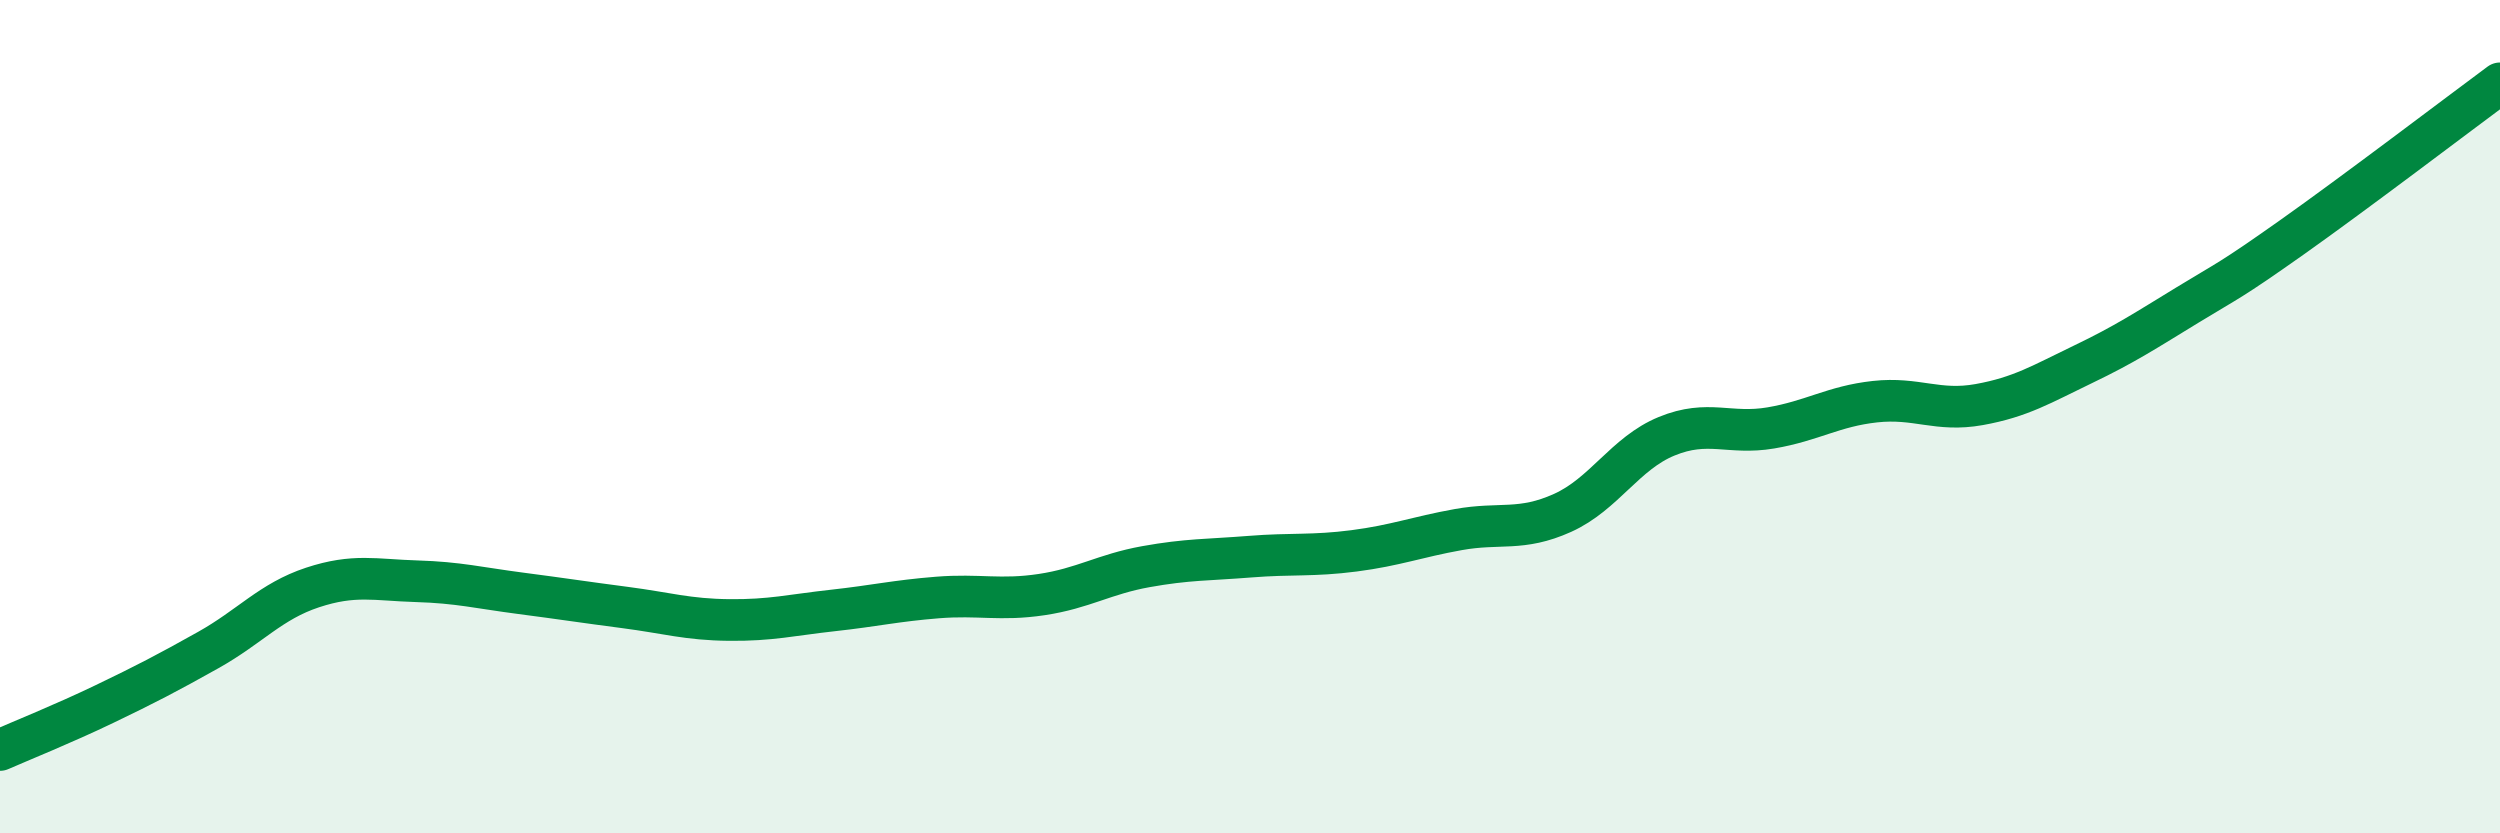
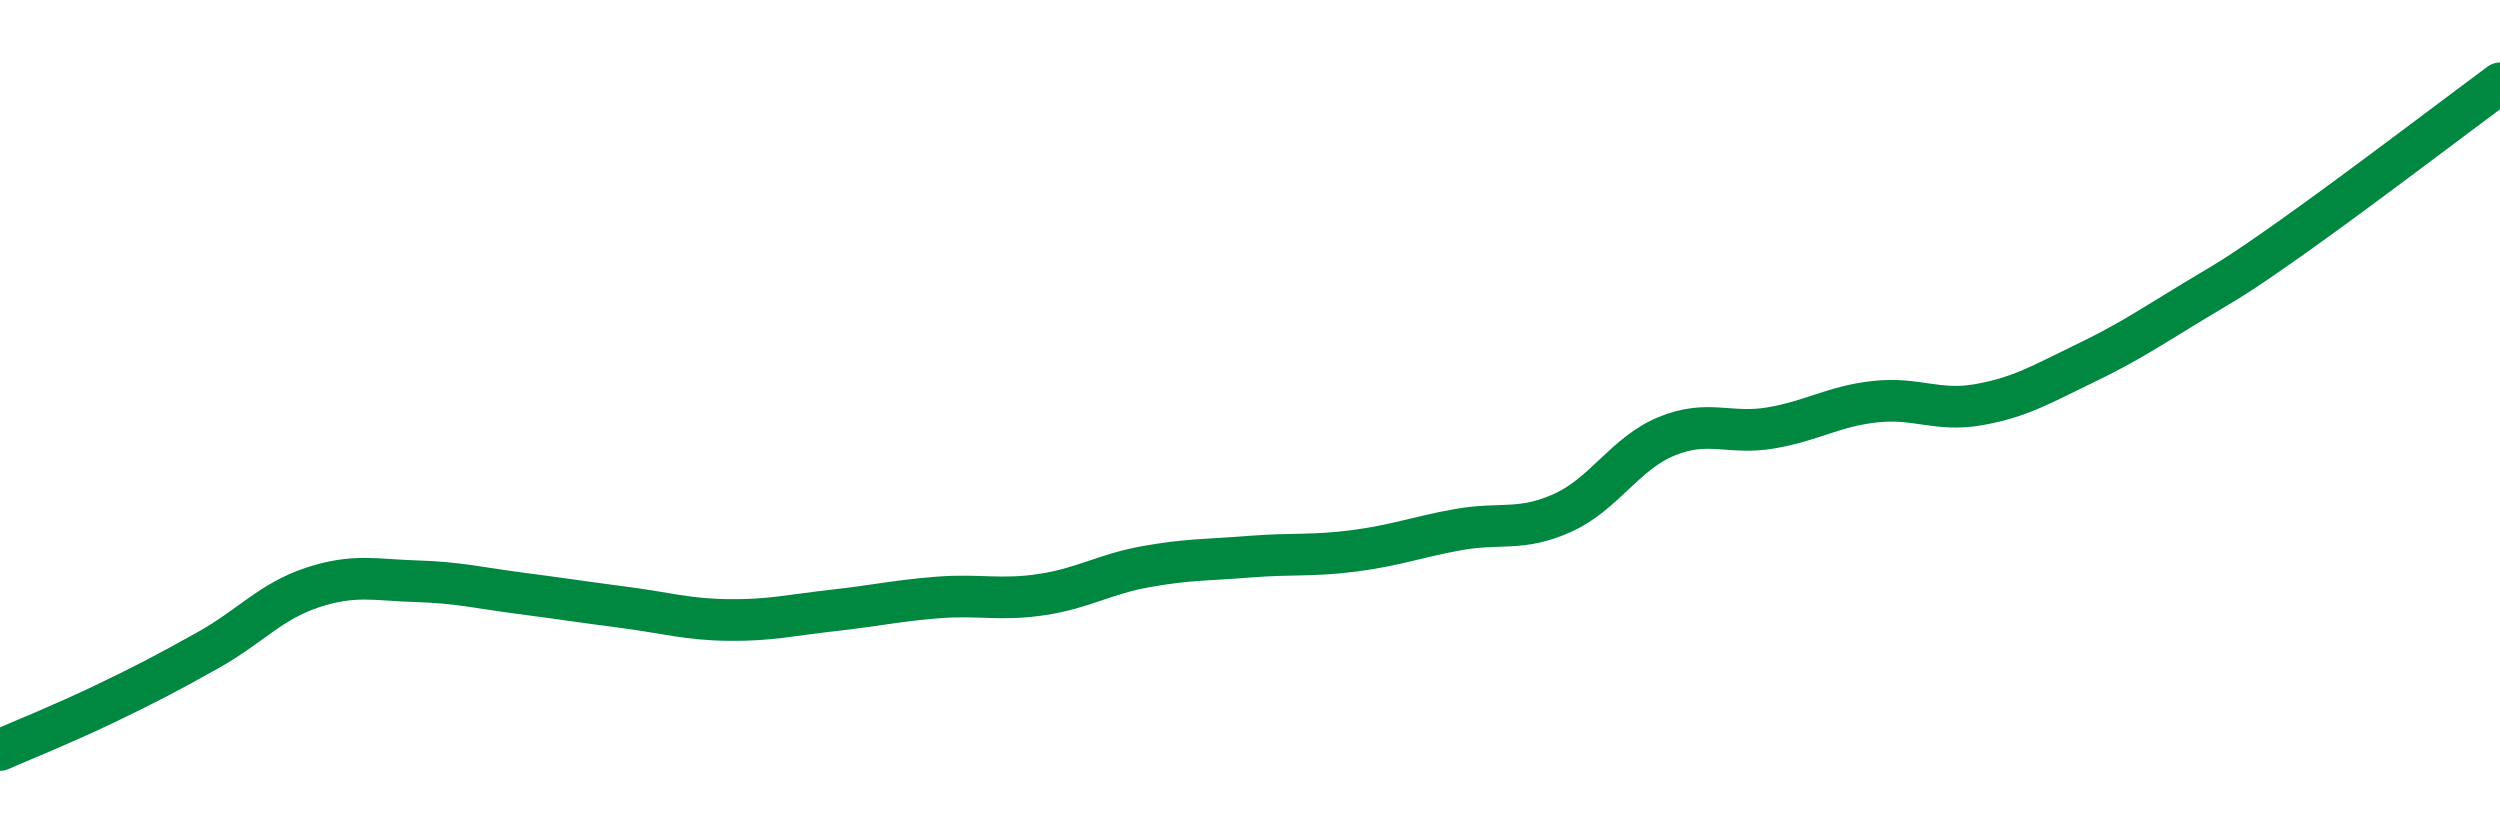
<svg xmlns="http://www.w3.org/2000/svg" width="60" height="20" viewBox="0 0 60 20">
-   <path d="M 0,18 C 0.5,17.78 1.5,17.38 2.5,16.9 C 3.5,16.42 4,16.16 5,15.6 C 6,15.04 6.5,14.43 7.5,14.1 C 8.5,13.77 9,13.92 10,13.95 C 11,13.98 11.5,14.11 12.5,14.24 C 13.5,14.37 14,14.45 15,14.58 C 16,14.71 16.5,14.87 17.5,14.88 C 18.5,14.89 19,14.76 20,14.65 C 21,14.54 21.5,14.42 22.5,14.34 C 23.5,14.26 24,14.42 25,14.27 C 26,14.12 26.5,13.78 27.5,13.6 C 28.5,13.42 29,13.44 30,13.36 C 31,13.28 31.5,13.35 32.5,13.22 C 33.5,13.09 34,12.89 35,12.71 C 36,12.53 36.5,12.76 37.5,12.31 C 38.5,11.86 39,10.88 40,10.47 C 41,10.06 41.5,10.44 42.5,10.27 C 43.5,10.1 44,9.75 45,9.64 C 46,9.53 46.5,9.89 47.5,9.71 C 48.5,9.53 49,9.22 50,8.74 C 51,8.26 51.5,7.93 52.5,7.32 C 53.5,6.71 53.5,6.76 55,5.7 C 56.5,4.64 59,2.74 60,2L60 20L0 20Z" fill="#008740" opacity="0.1" stroke-linecap="round" stroke-linejoin="round" />
  <path d="M 0,18 C 0.5,17.78 1.5,17.38 2.5,16.9 C 3.5,16.42 4,16.16 5,15.6 C 6,15.04 6.5,14.43 7.5,14.1 C 8.5,13.77 9,13.92 10,13.95 C 11,13.98 11.5,14.11 12.5,14.24 C 13.5,14.37 14,14.45 15,14.58 C 16,14.71 16.5,14.87 17.5,14.88 C 18.5,14.89 19,14.76 20,14.65 C 21,14.54 21.5,14.42 22.5,14.34 C 23.5,14.26 24,14.42 25,14.27 C 26,14.12 26.5,13.78 27.5,13.6 C 28.5,13.42 29,13.44 30,13.36 C 31,13.28 31.5,13.35 32.5,13.22 C 33.5,13.09 34,12.89 35,12.71 C 36,12.53 36.5,12.76 37.5,12.31 C 38.5,11.86 39,10.88 40,10.47 C 41,10.06 41.5,10.44 42.5,10.27 C 43.5,10.1 44,9.75 45,9.64 C 46,9.53 46.5,9.89 47.5,9.71 C 48.5,9.53 49,9.22 50,8.74 C 51,8.26 51.5,7.93 52.5,7.32 C 53.5,6.71 53.5,6.76 55,5.7 C 56.5,4.64 59,2.74 60,2" stroke="#008740" stroke-width="1" fill="none" stroke-linecap="round" stroke-linejoin="round" />
</svg>